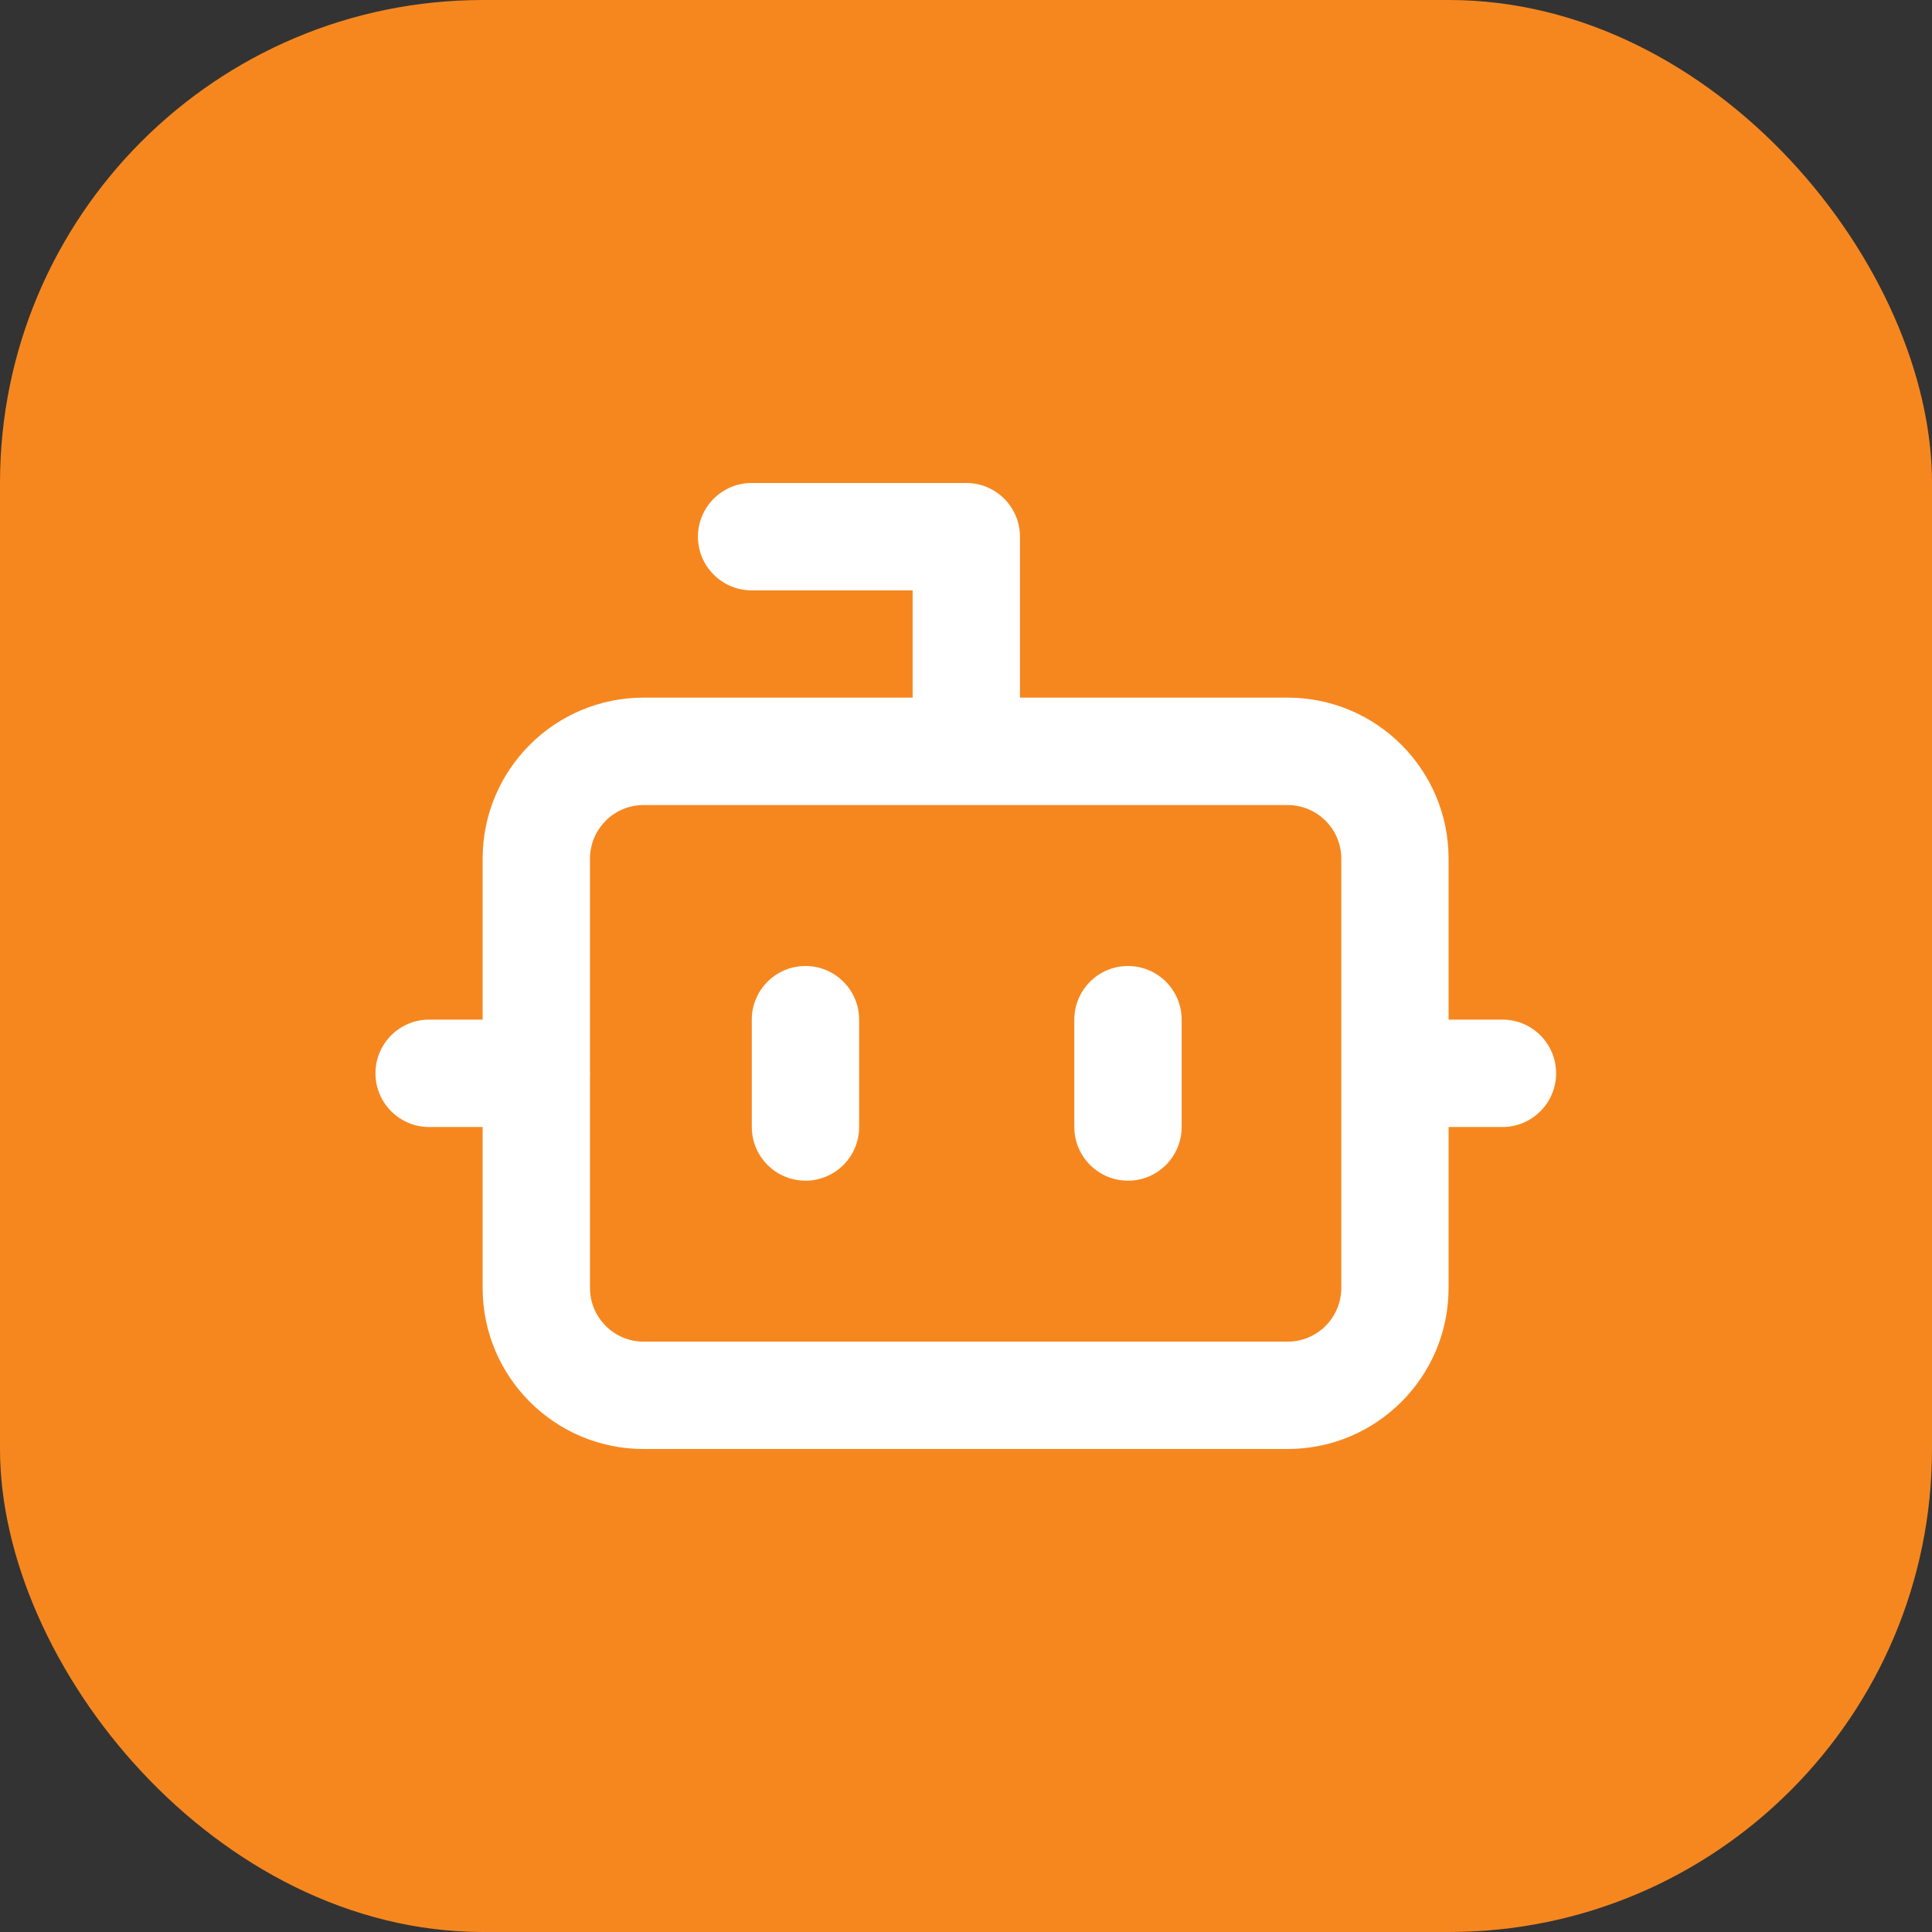
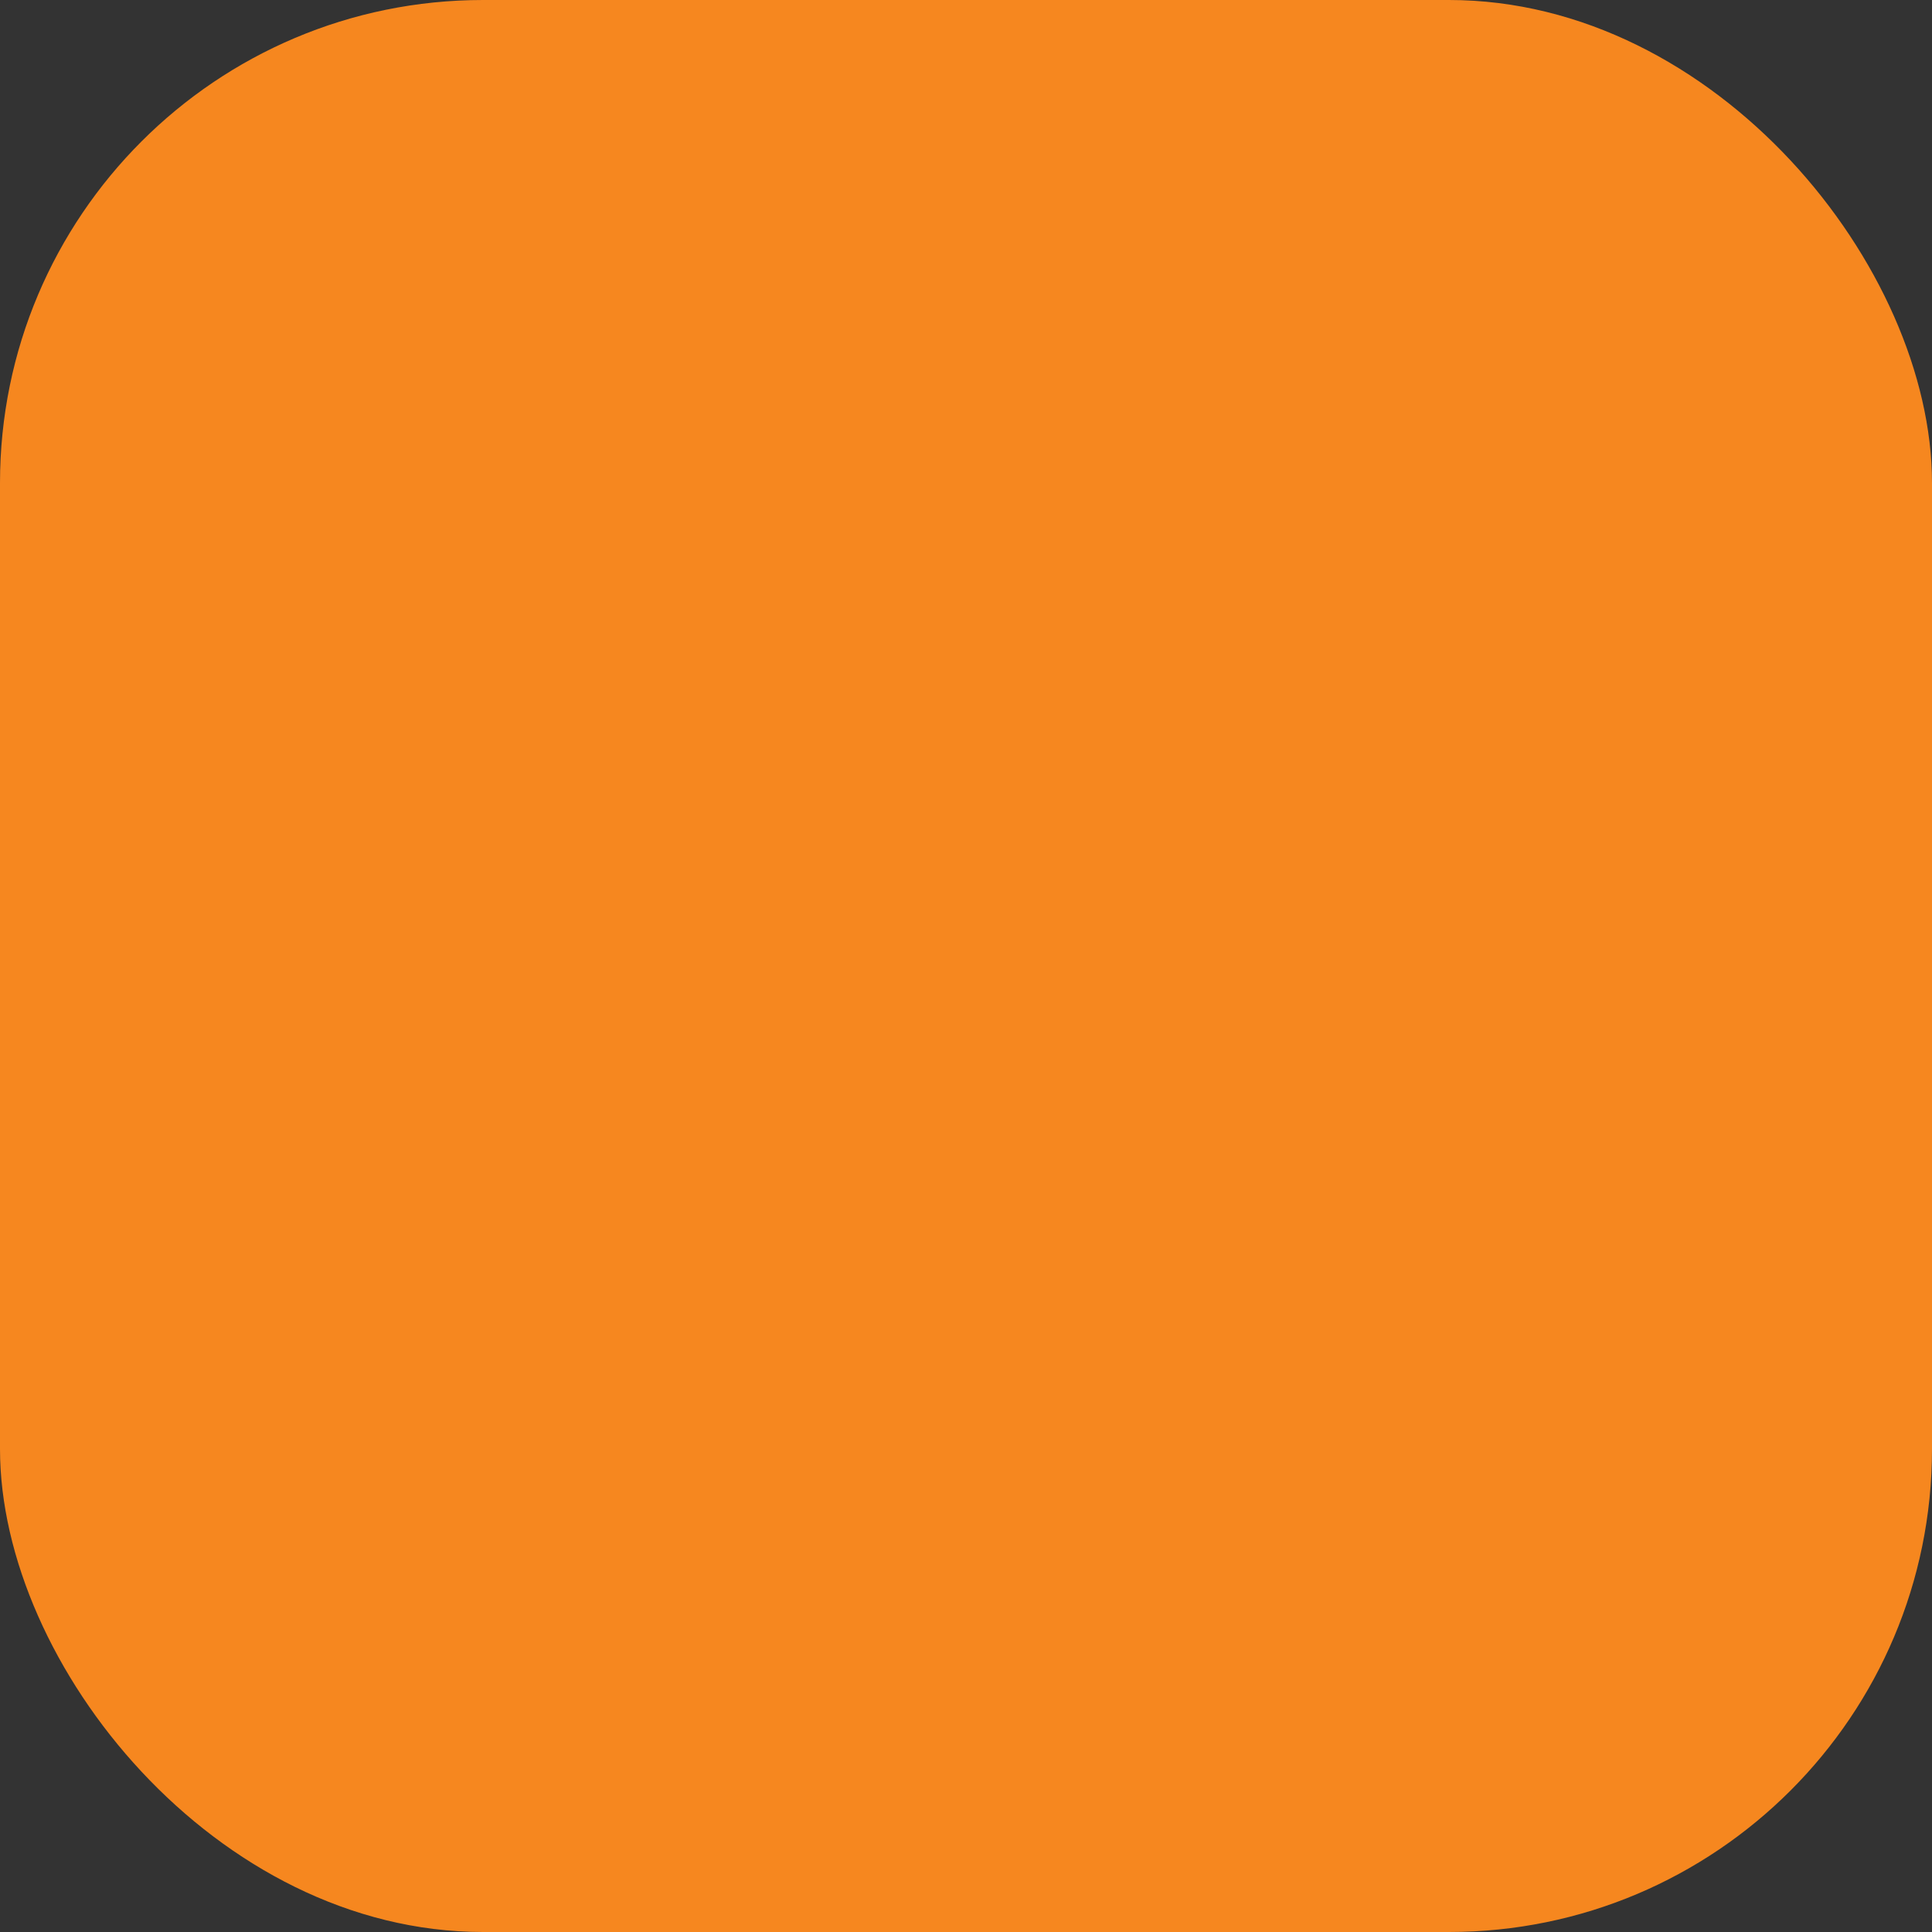
<svg xmlns="http://www.w3.org/2000/svg" width="32" height="32" viewBox="0 0 32 32" fill="none">
  <rect x="0" y="0" width="32" height="32" fill="#333333" stroke="none" />
  <rect width="32" height="32" rx="8" fill="#F6871F" />
-   <path d="M16.006 8C16.496 8 16.893 8.398 16.894 8.889V11.555H21.326C22.799 11.555 23.993 12.749 23.993 14.222V16.888H24.885C25.376 16.888 25.774 17.286 25.774 17.777C25.774 18.268 25.376 18.667 24.885 18.667H23.993V21.334C23.993 22.806 22.799 24 21.326 24H10.66C9.188 24 7.995 22.806 7.994 21.334V18.667H7.108C6.617 18.667 6.219 18.268 6.219 17.777C6.219 17.286 6.617 16.888 7.108 16.888H7.994V14.222C7.994 12.749 9.188 11.555 10.66 11.555H15.116V9.778H12.449C11.959 9.778 11.56 9.379 11.56 8.889C11.561 8.398 11.959 8 12.449 8H16.006ZM10.66 13.334C10.17 13.334 9.773 13.731 9.772 14.222V17.74C9.773 17.753 9.774 17.765 9.774 17.777C9.774 17.79 9.773 17.802 9.772 17.814V21.334C9.773 21.824 10.17 22.221 10.66 22.222H21.326C21.817 22.222 22.215 21.825 22.216 21.334V14.222C22.216 13.731 21.817 13.334 21.326 13.334H10.66ZM13.341 16C13.832 16 14.23 16.398 14.23 16.889V18.666C14.23 19.157 13.832 19.556 13.341 19.556C12.85 19.555 12.452 19.157 12.452 18.666V16.889C12.452 16.398 12.85 16 13.341 16ZM18.683 16C19.173 16 19.572 16.398 19.572 16.889V18.666C19.572 19.157 19.174 19.556 18.683 19.556C18.192 19.555 17.794 19.157 17.794 18.666V16.889C17.794 16.398 18.192 16 18.683 16Z" fill="white" />
</svg>